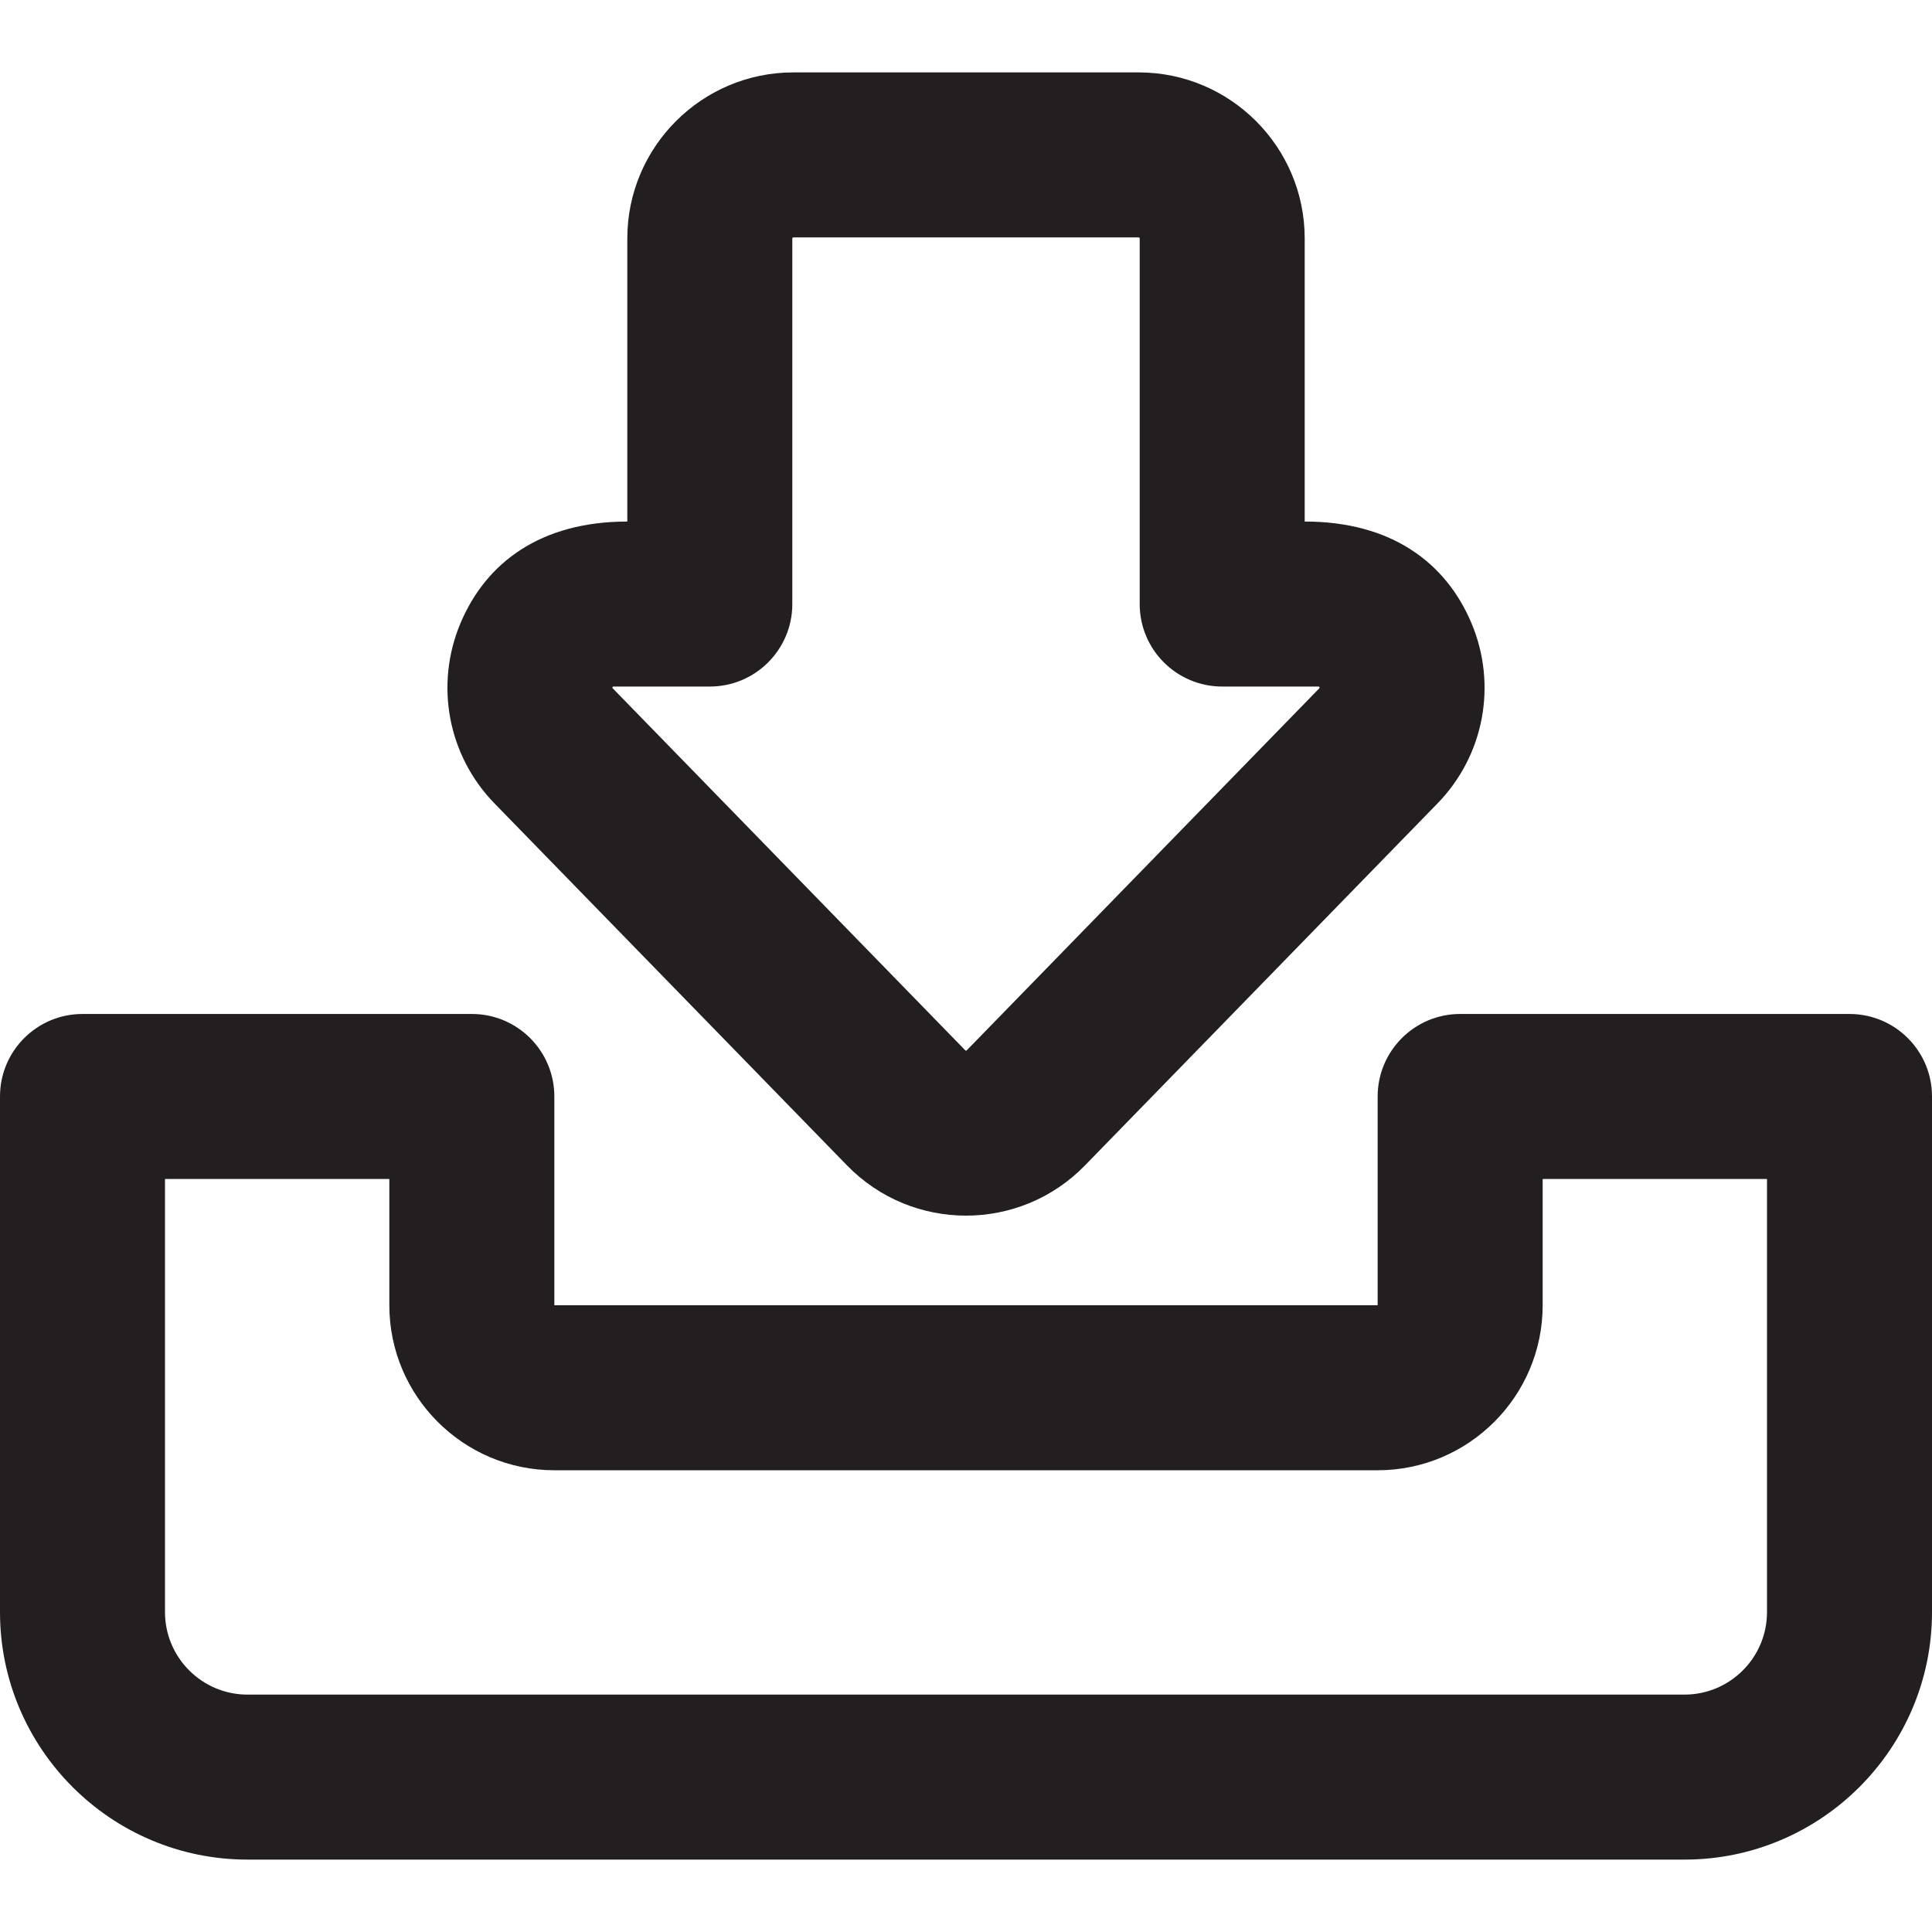
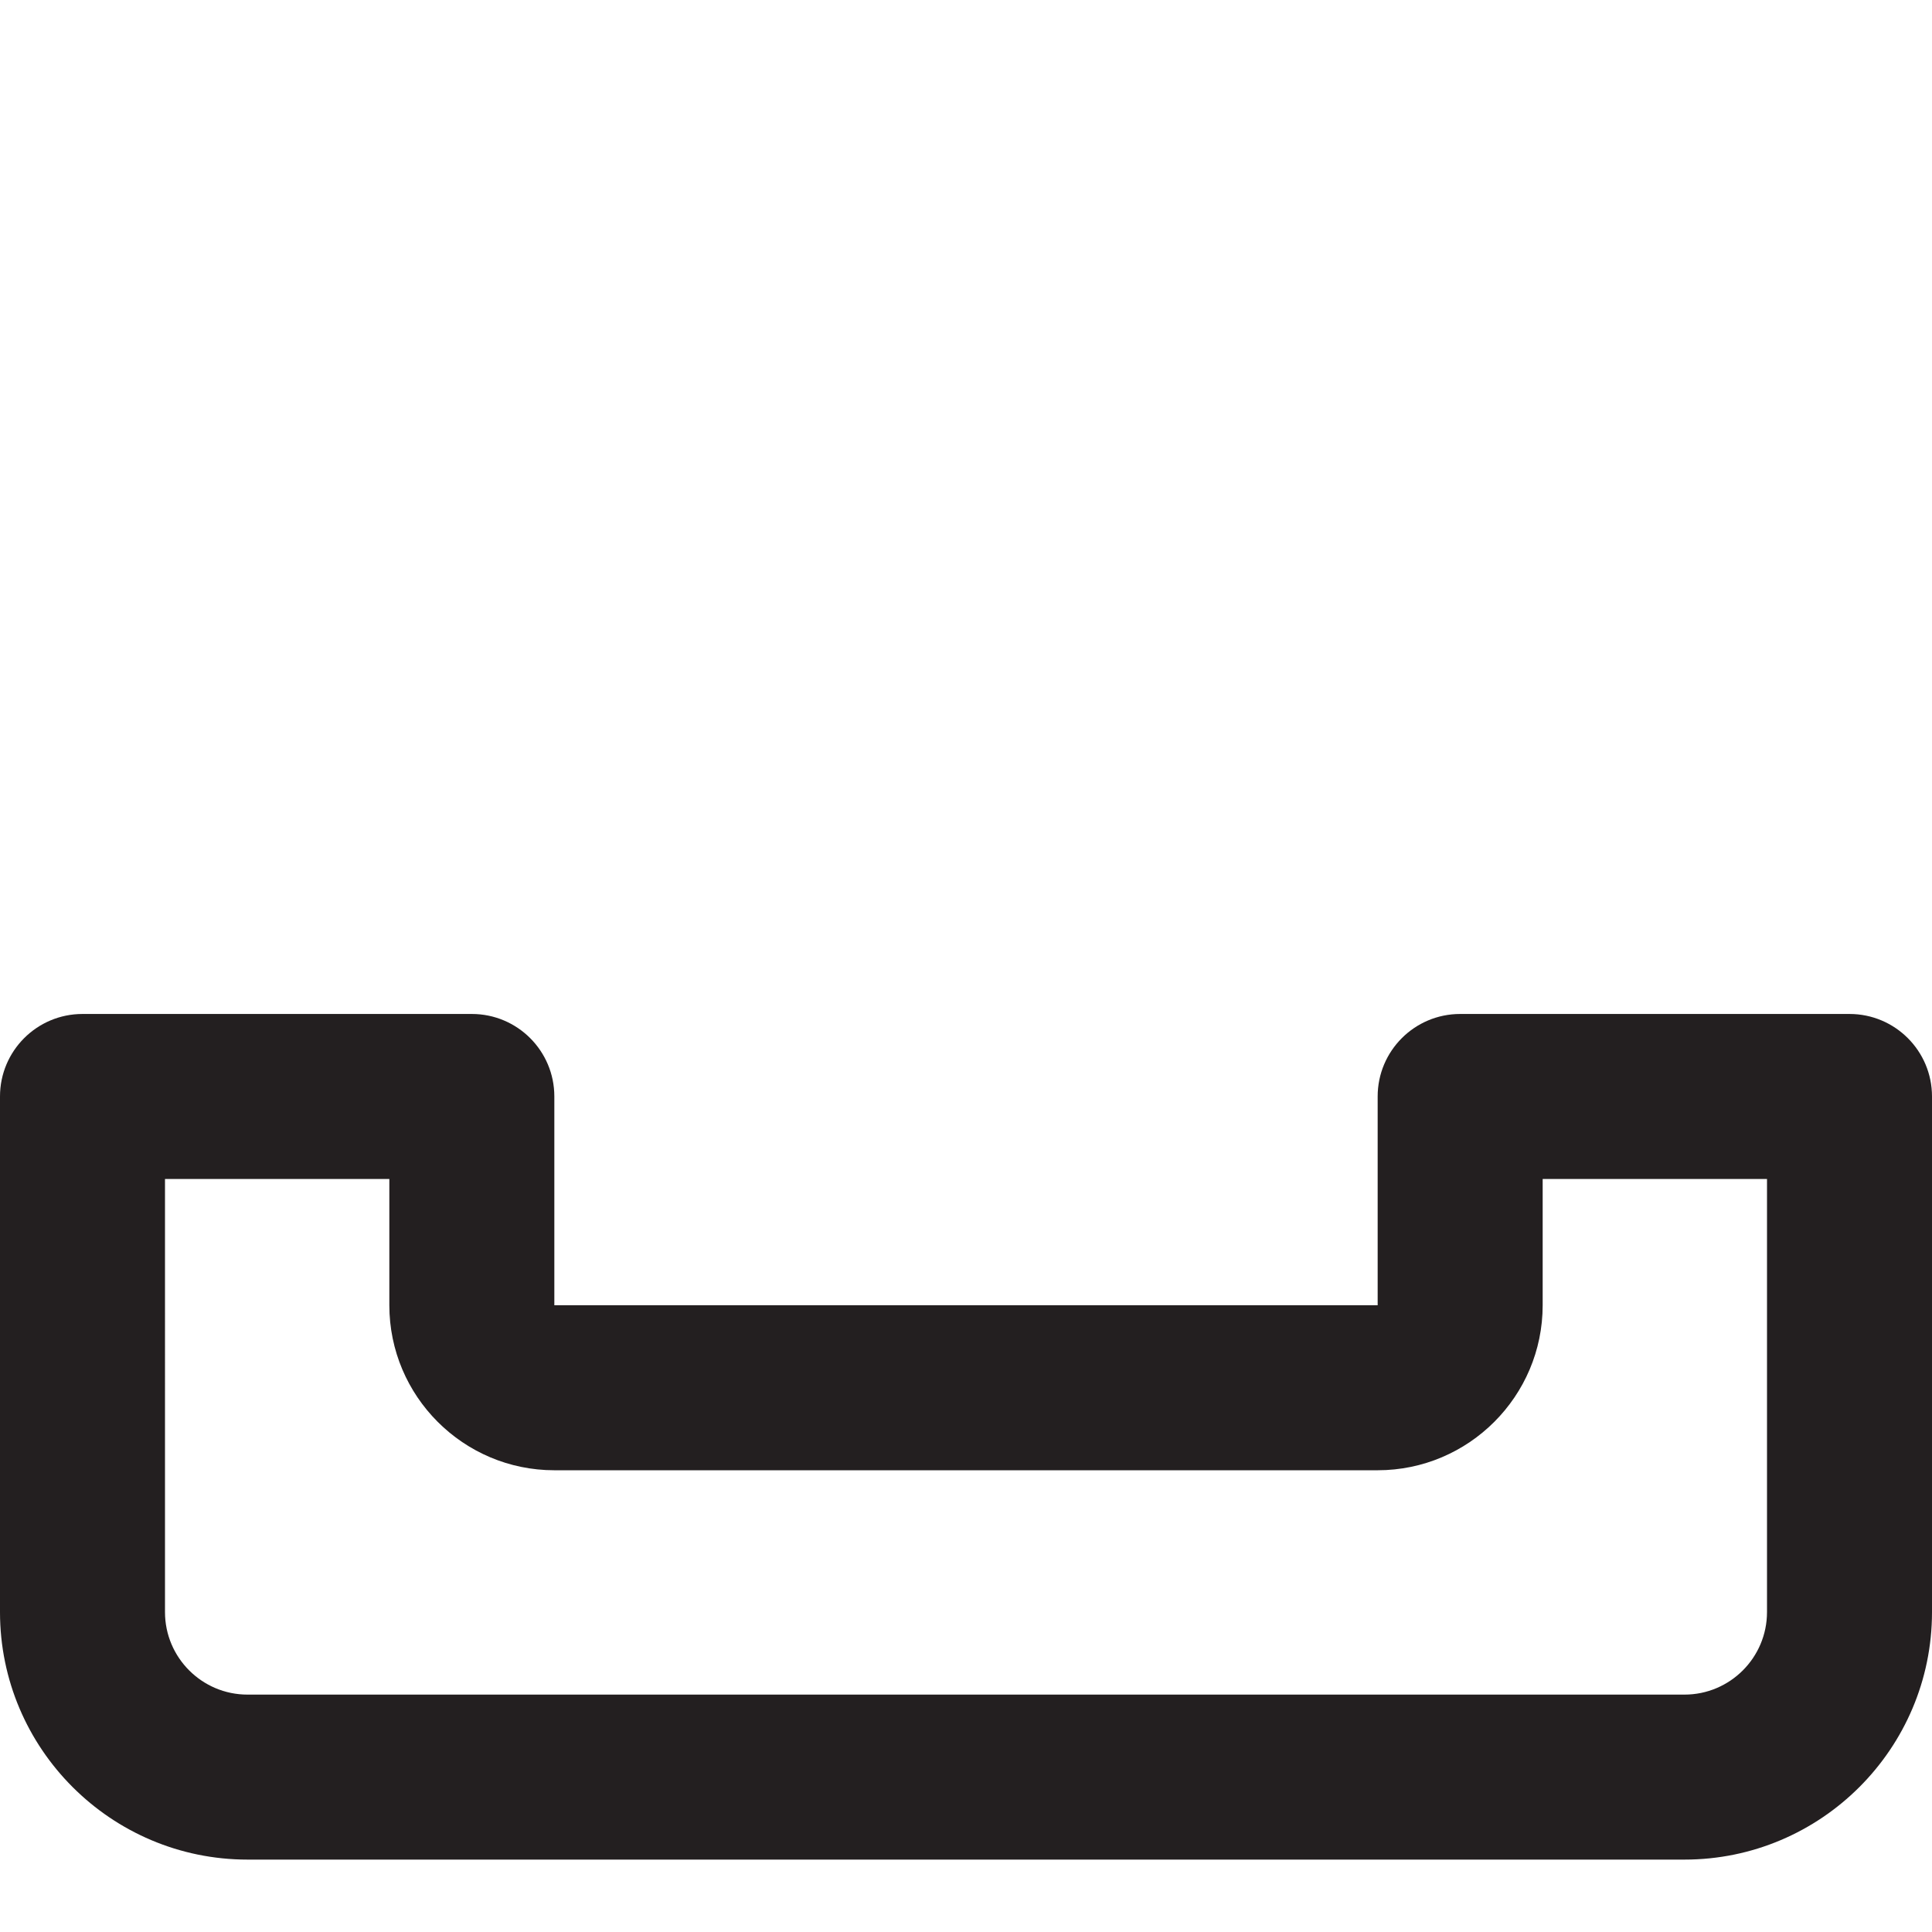
<svg xmlns="http://www.w3.org/2000/svg" version="1.1" id="Layer_1" x="0px" y="0px" viewBox="0 0 512 512" style="enable-background:new 0 0 512 512;" xml:space="preserve">
  <g>
    <g>
      <g>
-         <path style="fill:#231F20;" d="M224.477,308.852c17.266,17.729,45.764,17.748,63.047,0l93.425-95.933     c12.36-12.686,15.893-31.445,8.999-47.791c-6.836-16.203-21.414-26.915-44.189-26.915V63.19     c0-24.264-19.739-44.003-44.001-44.003h-91.51c-24.264,0-44.003,19.739-44.003,44.003v75.025     c-22.962,0-37.429,10.869-44.185,26.88c-6.903,16.358-3.373,35.129,8.989,47.822L224.477,308.852z M162.419,181.945     c0.039-0.003,0.09-0.004,0.152-0.004h25.537c12.074,0,21.863-9.789,21.863-21.863V63.19c0-0.152,0.124-0.277,0.275-0.277h91.51     c0.152,0,0.275,0.124,0.275,0.277v96.888c0,12.074,9.789,21.863,21.863,21.863h25.536c0.054,0,0.098,0.003,0.134,0.004     c0.067,0.098,0.131,0.248,0.155,0.364c-0.023,0.028-0.052,0.06-0.092,0.099l-93.428,95.936c-0.105,0.108-0.303,0.096-0.396,0     l-93.432-95.939c-0.039-0.041-0.068-0.074-0.092-0.101C162.298,182.193,162.356,182.046,162.419,181.945z" />
        <path style="fill:#231F20;" d="M490.137,268.713H386.958c-12.074,0-21.863,9.789-21.863,21.863v55.331H146.905v-55.331     c0-12.074-9.789-21.863-21.863-21.863H21.863C9.789,268.713,0,278.502,0,290.576v136.648c0,36.166,29.423,65.589,65.589,65.589     h380.822c36.167,0,65.589-29.423,65.589-65.589V290.576C512,278.502,502.211,268.713,490.137,268.713z M468.274,427.224     c0,12.055-9.806,21.863-21.863,21.863H65.589c-12.055,0-21.863-9.808-21.863-21.863V312.439h59.453v33.468     c0,24.11,19.615,43.726,43.726,43.726h218.191c24.11,0,43.726-19.615,43.726-43.726v-33.468h59.453V427.224z" />
      </g>
    </g>
  </g>
  <g>
</g>
  <g>
</g>
  <g>
</g>
  <g>
</g>
  <g>
</g>
  <g>
</g>
  <g>
</g>
  <g>
</g>
  <g>
</g>
  <g>
</g>
  <g>
</g>
  <g>
</g>
  <g>
</g>
  <g>
</g>
  <g>
</g>
</svg>